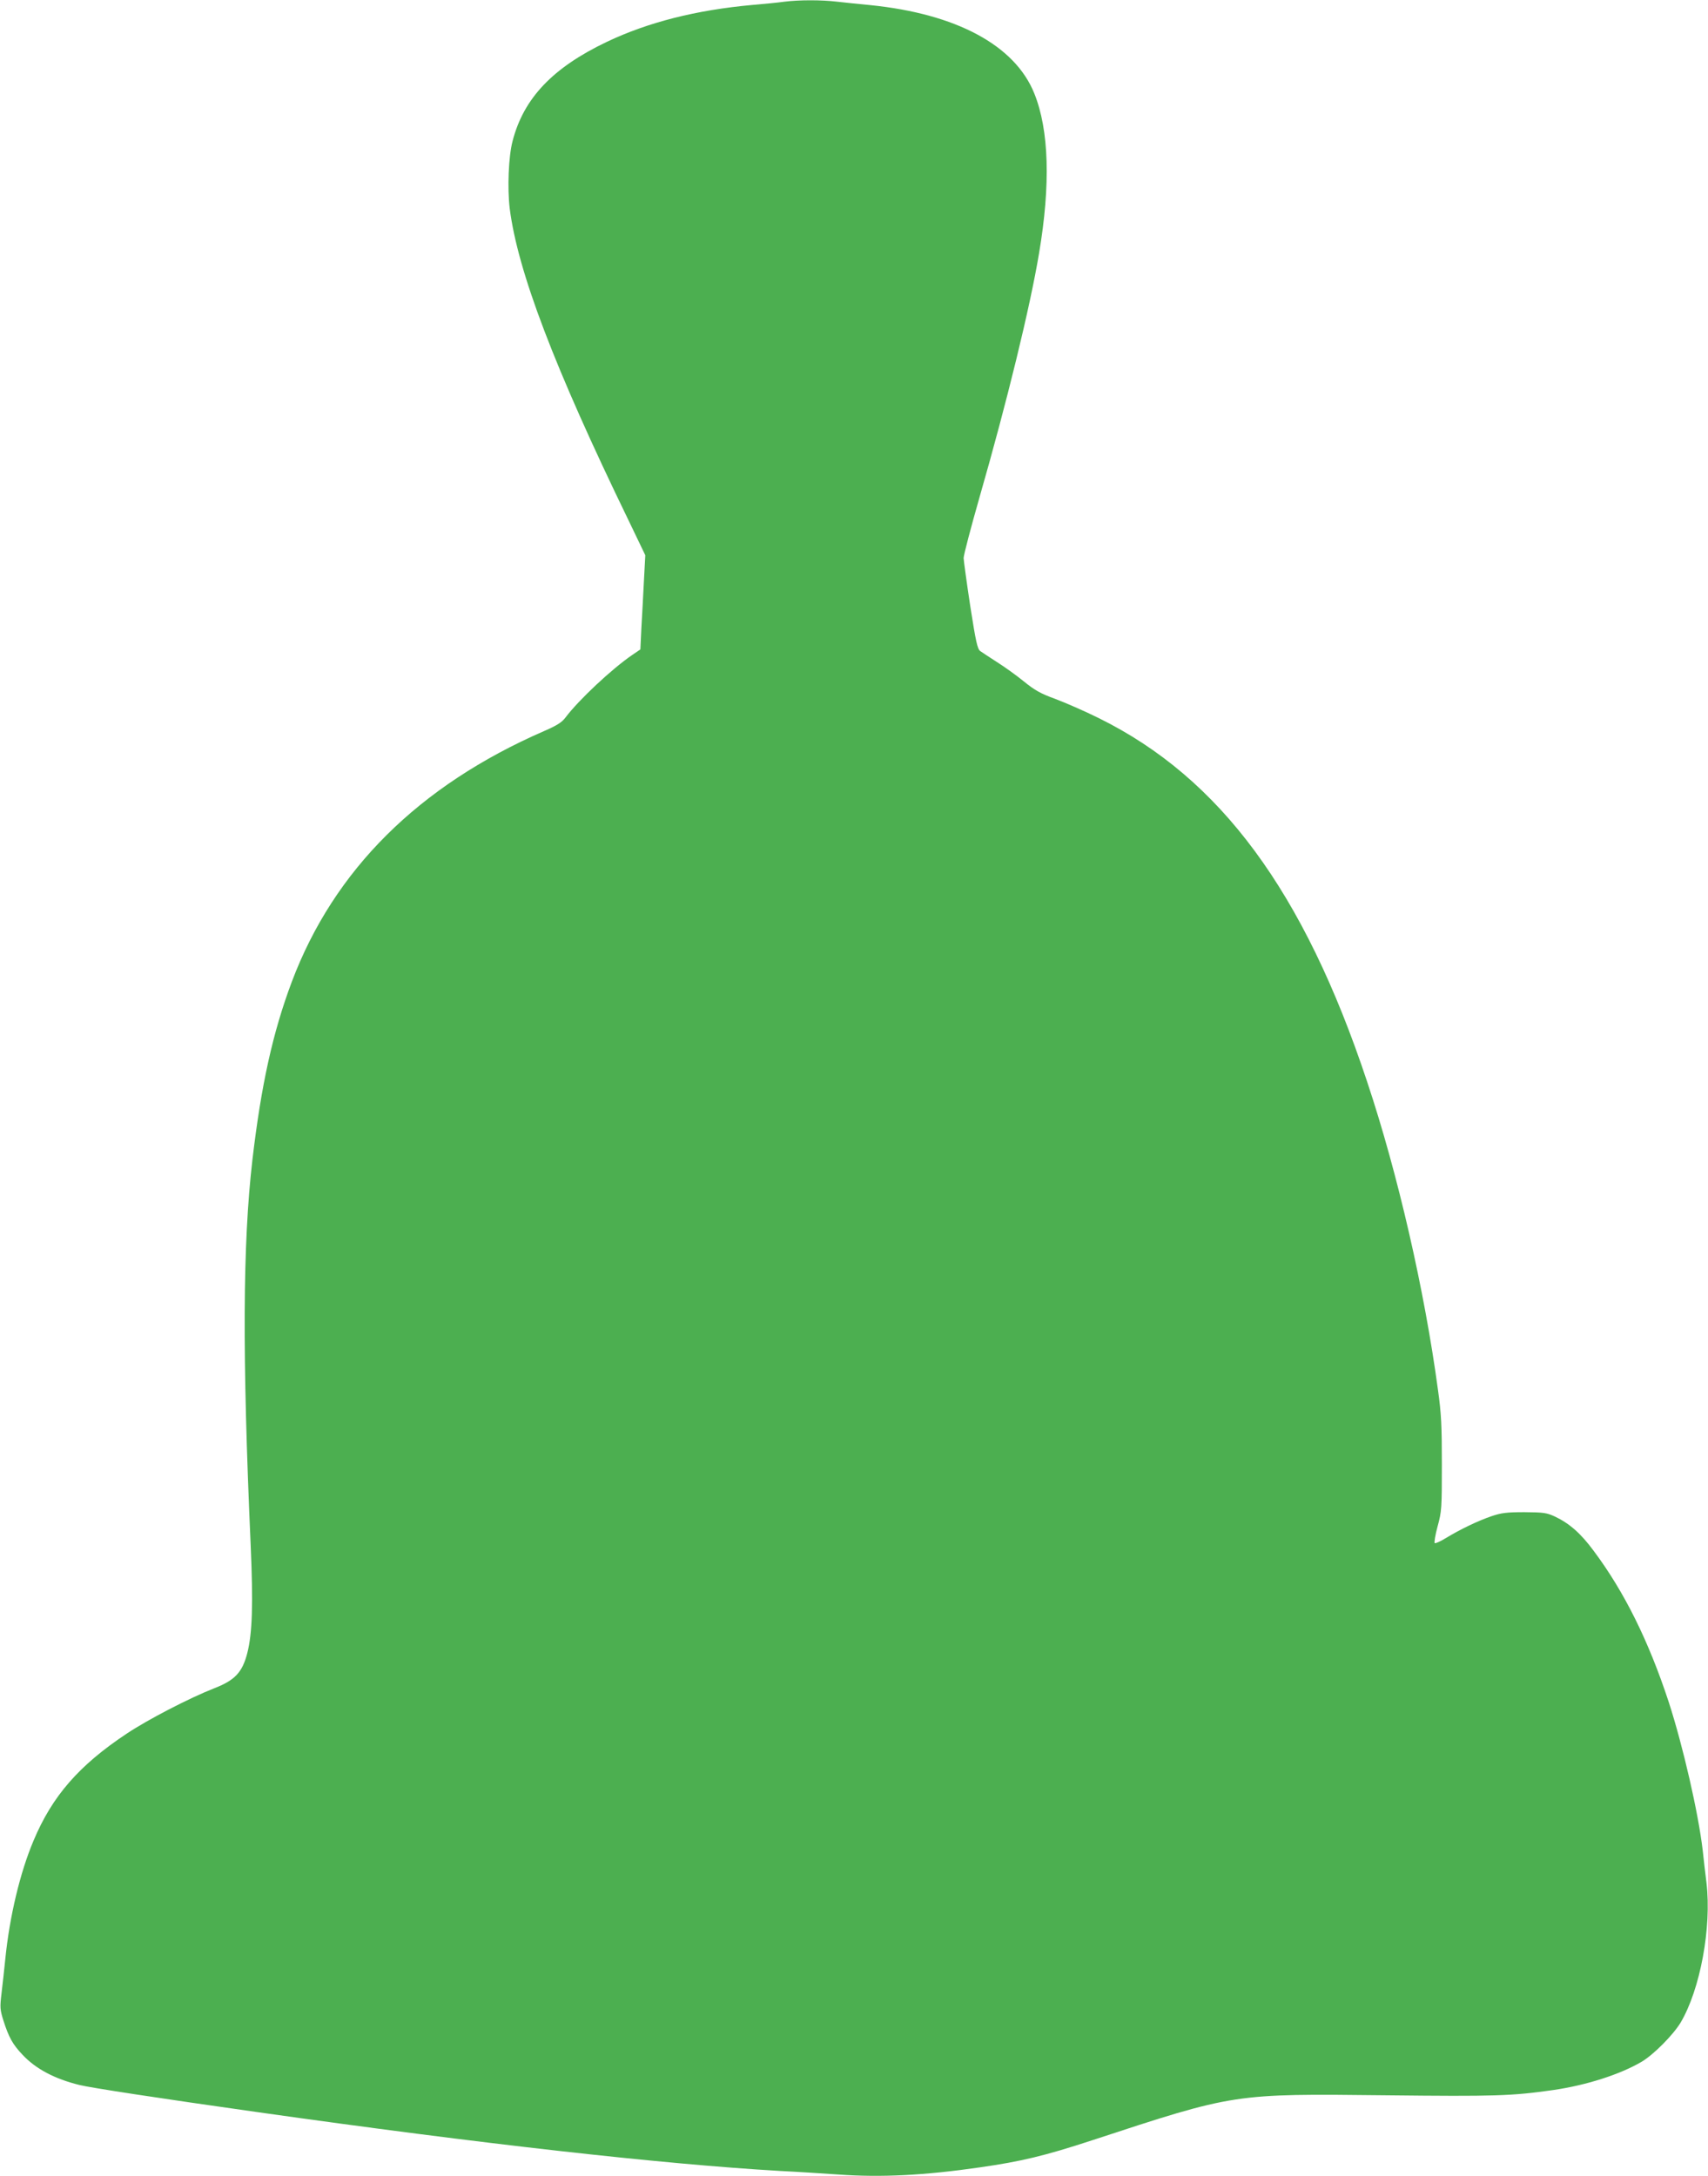
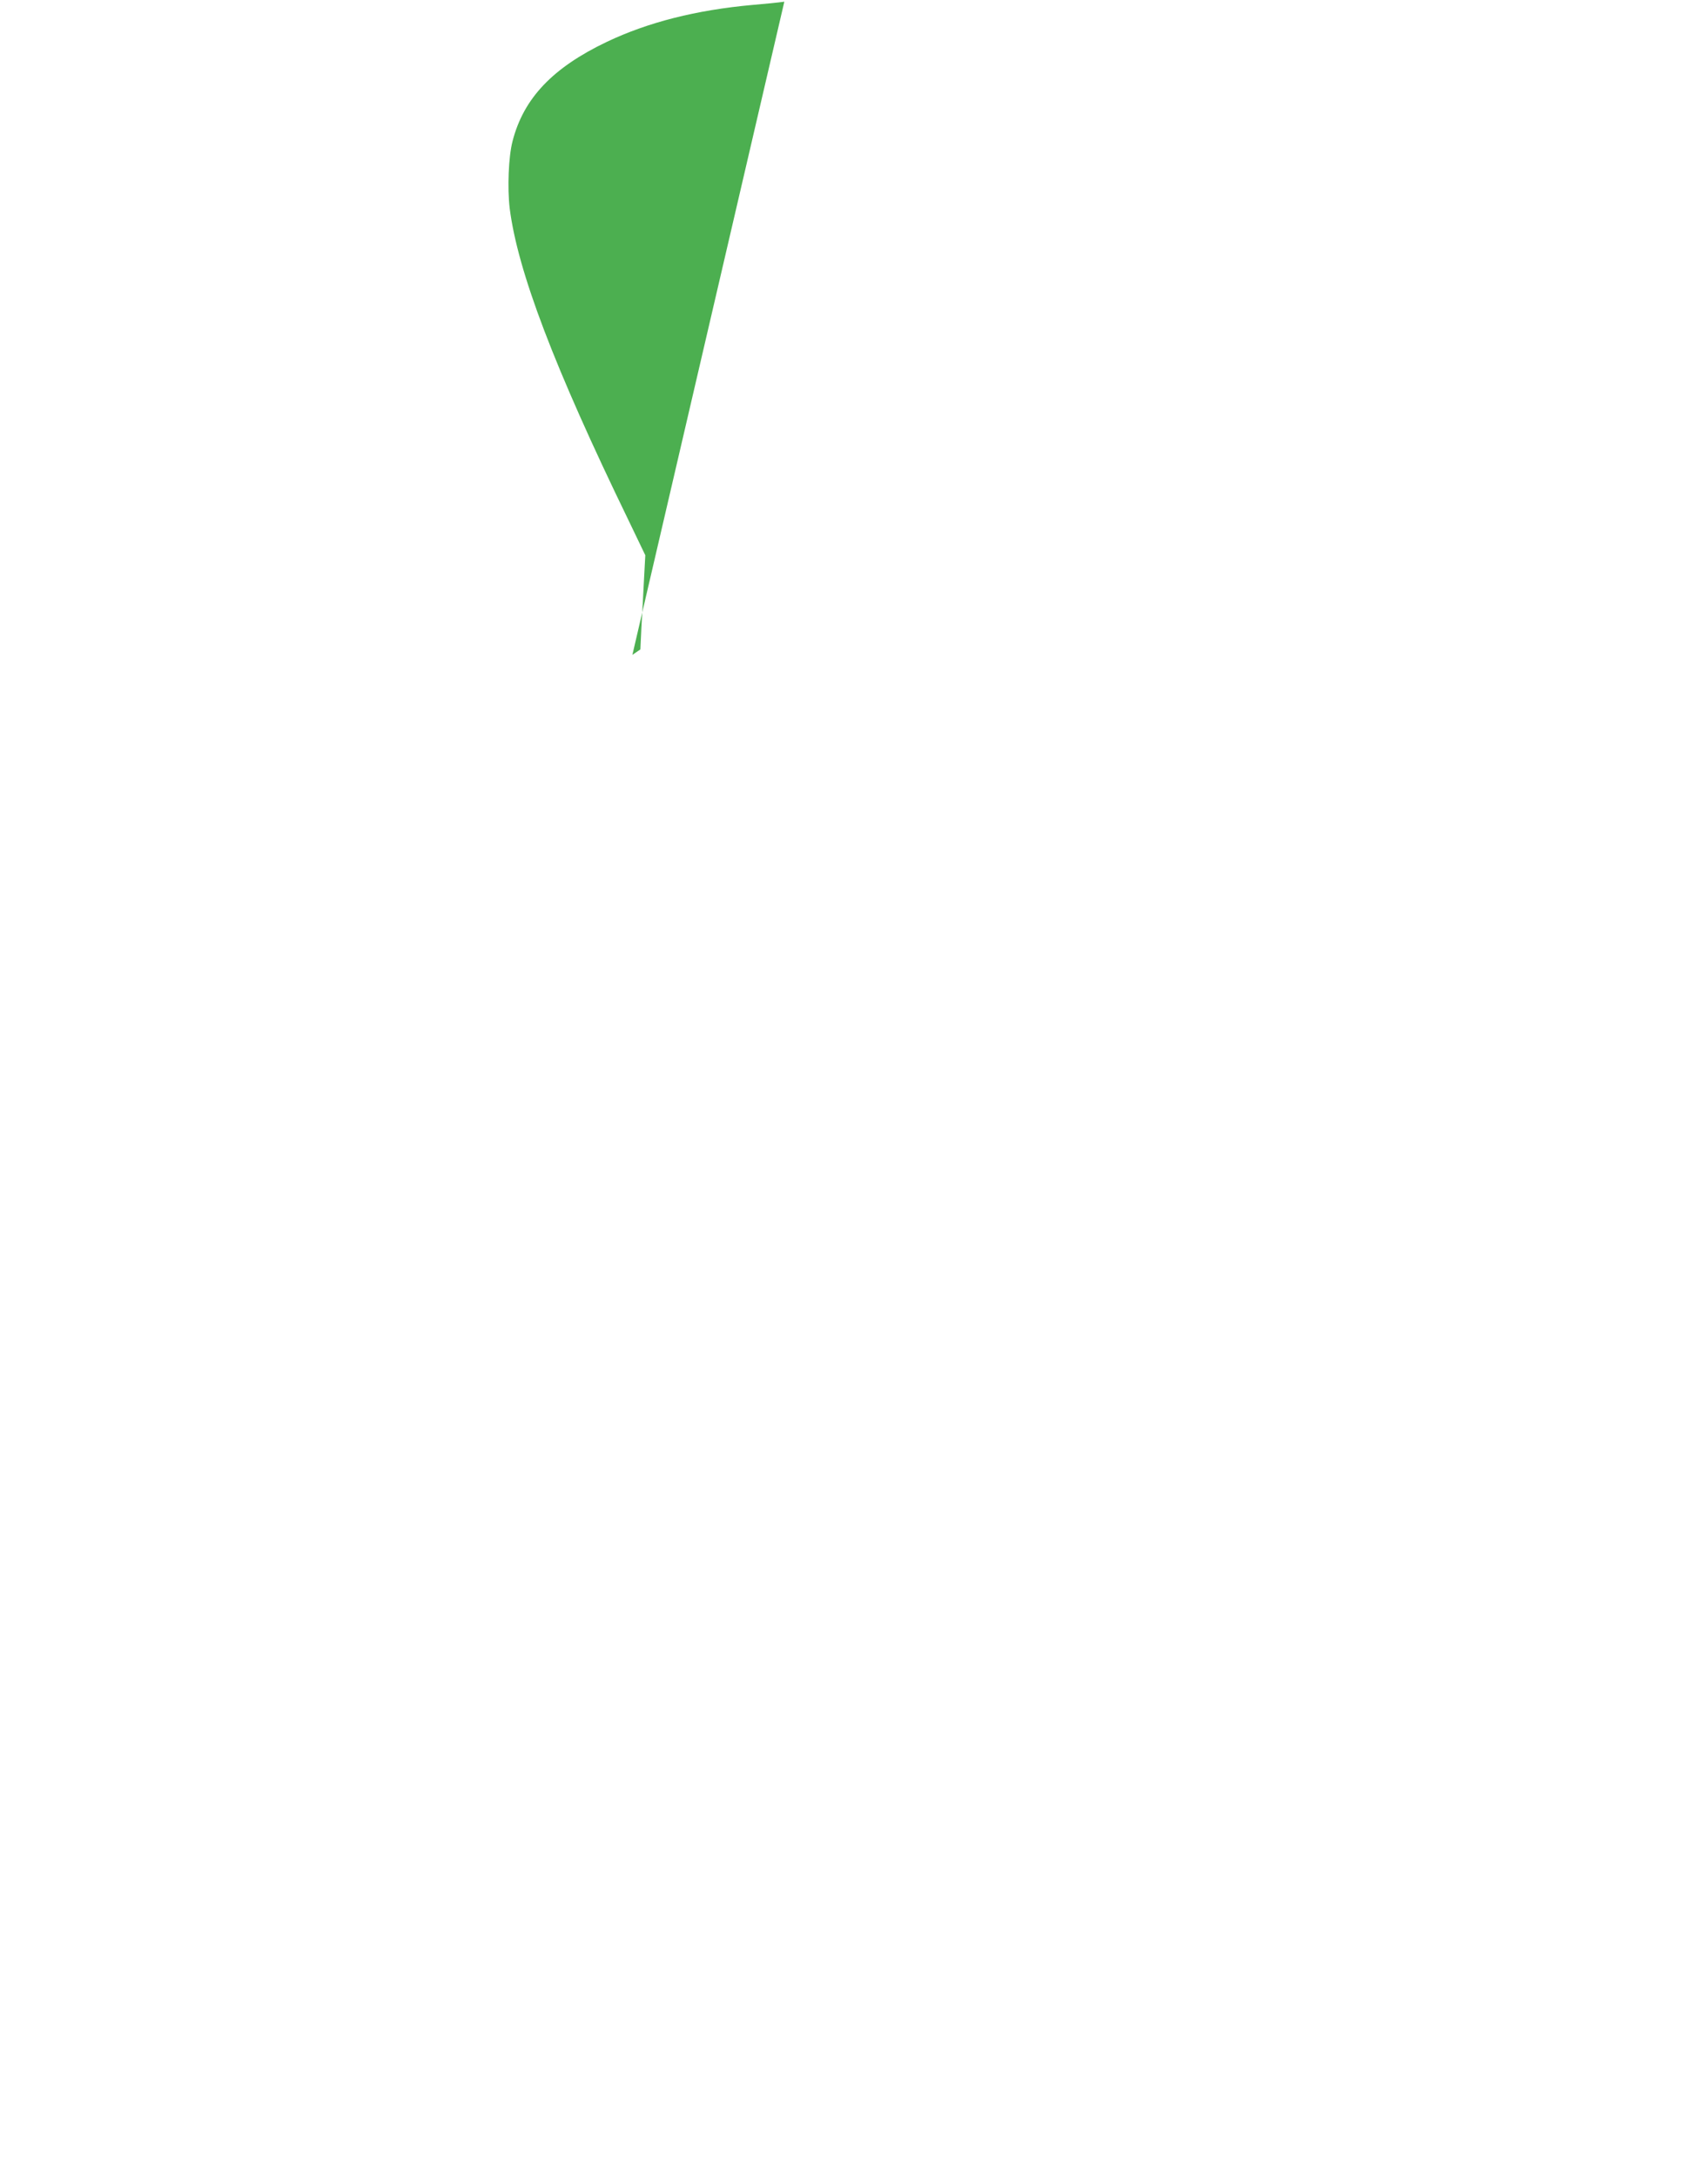
<svg xmlns="http://www.w3.org/2000/svg" version="1.0" width="1005pt" height="1280pt" viewBox="0 0 1005 1280" preserveAspectRatio="xMidYMid meet">
  <g transform="translate(0,1280) scale(0.1,-0.1)" fill="#4caf50" stroke="none">
-     <path d="M4615 12790 c-33 -5 -117 -13 -187 -19 -332 -30 -615 -102 -857 -217 -319 -152 -490 -332 -555 -584 -24 -91 -31 -276 -17 -395 47 -371 262 -935 699 -1835 l99 -206 -8 -149 c-4 -83 -11 -207 -15 -278 l-6 -127 -47 -32 c-119 -81 -315 -264 -394 -369 -21 -28 -51 -47 -125 -79 -738 -321 -1237 -817 -1485 -1475 -112 -298 -180 -606 -232 -1049 -57 -495 -60 -1141 -10 -2266 15 -345 10 -517 -20 -634 -29 -113 -73 -160 -195 -207 -145 -57 -389 -183 -515 -267 -280 -186 -438 -367 -548 -630 -79 -187 -141 -446 -166 -697 -6 -60 -16 -150 -22 -200 -10 -83 -9 -96 11 -160 32 -100 55 -141 113 -202 78 -83 188 -141 333 -177 62 -16 482 -80 1049 -160 1321 -187 2384 -306 3075 -346 102 -5 257 -15 345 -21 248 -18 506 -5 830 42 245 35 382 68 660 159 844 277 831 275 1735 265 637 -7 734 -4 980 31 193 28 391 91 519 166 71 42 186 158 230 231 115 194 183 559 152 822 -7 55 -17 141 -22 190 -26 222 -116 614 -200 873 -118 359 -261 648 -442 890 -76 103 -143 161 -227 201 -50 23 -67 25 -180 26 -106 0 -136 -4 -195 -24 -79 -27 -183 -77 -267 -128 -31 -19 -61 -33 -66 -30 -4 3 3 48 17 99 24 88 25 106 25 363 0 227 -3 297 -23 440 -79 586 -236 1271 -416 1810 -372 1121 -866 1789 -1580 2141 -82 41 -198 91 -256 113 -86 31 -121 51 -185 103 -43 35 -114 86 -157 113 -43 28 -88 57 -99 65 -17 13 -26 54 -59 265 -21 138 -38 264 -39 282 0 18 43 181 95 363 160 557 295 1108 349 1431 68 403 59 723 -28 939 -114 284 -460 469 -966 520 -63 6 -151 15 -194 20 -91 11 -224 11 -311 0z" />
+     <path d="M4615 12790 c-33 -5 -117 -13 -187 -19 -332 -30 -615 -102 -857 -217 -319 -152 -490 -332 -555 -584 -24 -91 -31 -276 -17 -395 47 -371 262 -935 699 -1835 l99 -206 -8 -149 c-4 -83 -11 -207 -15 -278 l-6 -127 -47 -32 z" />
  </g>
</svg>